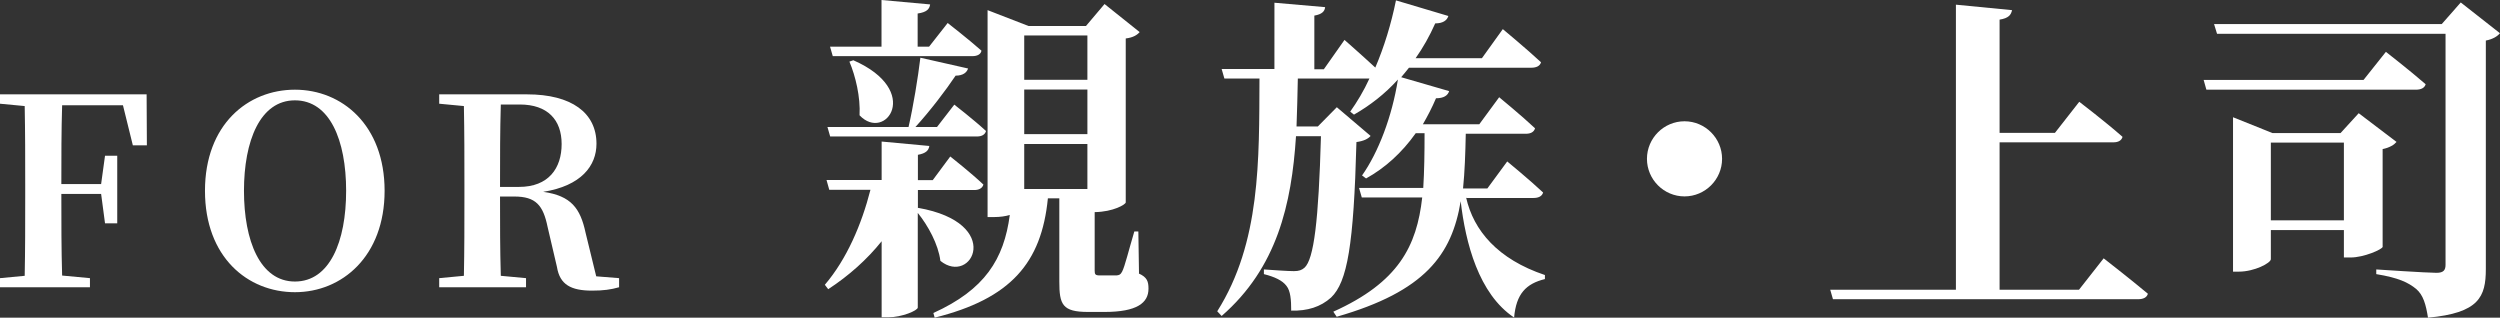
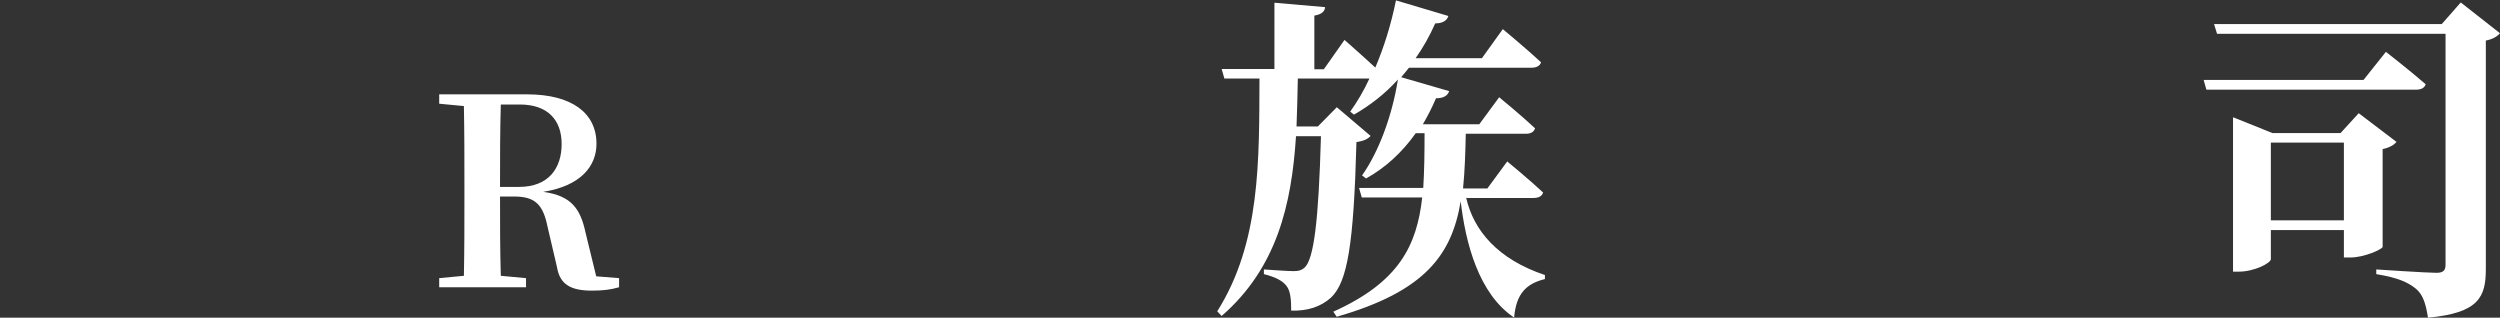
<svg xmlns="http://www.w3.org/2000/svg" id="_レイヤー_2" data-name="レイヤー 2" viewBox="0 0 192.34 24.44">
  <rect x="0" y="0" width="192.34" height="24.44" fill="#333333" stroke="none" />
  <defs>
    <style>
      .cls-1 {
        fill: #fff;
      }
    </style>
  </defs>
  <g id="_レイヤー_1-2" data-name="レイヤー 1">
    <g>
-       <path class="cls-1" d="M4.78,8.1c-.06,1.96-.06,3.96-.06,6.06h3.06l.3-2.18h.94v5.2h-.94l-.3-2.26h-3.06c0,2.22,0,4.28.06,6.28l2.14.2v.7H0v-.7l1.9-.18c.04-1.98.04-4,.04-6.04v-.98c0-2,0-4.02-.04-6.04l-1.9-.18v-.72h11.28l.02,3.92h-1.08l-.76-3.08h-4.68Z" />
-       <path class="cls-1" d="M29.59,14.68c0,5.02-3.26,7.8-6.9,7.8s-6.92-2.7-6.92-7.8,3.3-7.78,6.92-7.78,6.9,2.72,6.9,7.78ZM22.69,21.66c2.68,0,3.94-3.08,3.94-6.98s-1.26-6.96-3.94-6.96-3.92,3.12-3.92,6.96,1.24,6.98,3.92,6.98Z" />
      <path class="cls-1" d="M47.63,21.4v.7c-.64.18-1.2.26-2.08.26-1.62,0-2.48-.46-2.7-1.82l-.72-3.08c-.34-1.66-.9-2.34-2.56-2.34h-1.1c0,2.1,0,4.12.06,6.1l1.94.18v.7h-6.68v-.7l1.9-.18c.04-1.98.04-4,.04-6.04v-.98c0-2,0-4.02-.04-6.04l-1.9-.18v-.72h6.76c3.42,0,5.34,1.42,5.34,3.8,0,1.7-1.18,3.24-4.1,3.7,2.16.3,2.86,1.28,3.26,3.14l.82,3.36,1.76.14ZM39.93,14.38c2.28,0,3.28-1.44,3.28-3.3s-1.08-3.04-3.22-3.04h-1.46c-.06,2.02-.06,4.04-.06,6.34h1.46Z" />
-       <path class="cls-1" d="M70.63,15.99c6.66,1.17,4.13,6.03,1.72,4.08-.16-1.27-.94-2.7-1.74-3.69v7.28c0,.23-1.22.75-2.26.75h-.52v-5.85c-1.12,1.4-2.52,2.65-4.11,3.69l-.26-.34c1.69-1.98,2.83-4.65,3.51-7.31h-3.17l-.21-.75h4.24v-2.96l3.67.34c-.05.34-.26.57-.88.68v1.95h1.14l1.35-1.82s1.59,1.25,2.55,2.16c-.08.29-.36.42-.7.42h-4.34v1.4l.03-.03ZM63.87,10.5l-.21-.73h6.24c.36-1.56.73-3.82.91-5.33l3.67.83c-.1.31-.39.55-.96.55-.75,1.12-1.95,2.7-3.09,3.95h1.66l1.33-1.72s1.51,1.17,2.44,2.03c-.08.29-.34.42-.7.42h-11.28ZM63.87,3.59h3.95V0l3.74.34c-.05.36-.26.6-.96.7v2.55h.88l1.43-1.82s1.61,1.25,2.6,2.13c-.05.29-.34.42-.7.42h-10.74l-.21-.73ZM65.64,4.63c5.36,2.34,2.47,6.34.49,4.24.08-1.4-.31-3.02-.78-4.13l.29-.1ZM87.61,21.04c.65.29.75.62.75,1.17,0,1.09-.88,1.79-3.38,1.79h-1.27c-1.98,0-2.21-.57-2.21-2.34v-6.4h-.88c-.49,4.97-2.86,7.72-8.71,9.18l-.1-.36c3.95-1.79,5.43-4.13,5.88-7.54-.34.1-.75.16-1.22.16h-.49V.78l3.15,1.22h4.42l1.43-1.69,2.7,2.16c-.18.21-.49.42-1.07.49v12.61c0,.16-.96.73-2.39.75v4.5c0,.29.05.37.39.37h1.3c.21-.03.29-.05.42-.29.21-.39.52-1.69.94-3.09h.31l.05,3.22ZM78.8,2.73v3.41h4.86v-3.41h-4.86ZM83.66,10.32v-3.43h-4.86v3.43h4.86ZM78.8,11.08v3.46h4.86v-3.46h-4.86Z" />
      <path class="cls-1" d="M112.8,15.21c.57,2.52,2.42,4.73,6.06,5.95v.31c-1.46.36-2.21,1.14-2.37,2.96-2.73-1.82-3.74-5.75-4.11-8.95-.68,4.11-2.73,6.94-9.54,8.89l-.26-.39c5.02-2.26,6.42-5.04,6.84-8.79h-4.65l-.21-.73h4.94c.08-1.3.1-2.68.1-4.21h-.68c-1.07,1.51-2.37,2.68-3.82,3.48l-.31-.23c1.25-1.77,2.31-4.52,2.76-7.38-1.01,1.12-2.16,2-3.38,2.7l-.29-.23c.52-.73,1.04-1.59,1.48-2.55h-5.51c-.03,1.25-.05,2.47-.1,3.69h1.64l1.46-1.48,2.6,2.21c-.21.23-.52.39-1.09.47-.21,7.93-.7,10.76-1.95,11.96-.81.73-1.82,1.04-3.07,1.01,0-.83-.05-1.51-.36-1.9-.31-.42-.91-.7-1.74-.91v-.36c.7.05,1.85.13,2.31.13.39,0,.6-.08.81-.26.73-.65,1.09-3.64,1.27-10.12h-1.92c-.34,5.25-1.46,10.12-5.72,13.83l-.34-.36c3.35-5.3,3.22-11.65,3.25-17.91h-2.7l-.21-.73h4.06V.21l3.9.34c-.03.31-.23.55-.83.65v4.13h.73l1.59-2.26s1.3,1.14,2.37,2.13c.68-1.59,1.22-3.35,1.59-5.17l4.03,1.2c-.1.34-.42.57-1.01.57-.44.99-.94,1.87-1.51,2.68h5.1l1.61-2.24s1.82,1.51,2.94,2.55c-.08.29-.36.42-.75.42h-9.41c-.21.26-.39.49-.6.73l3.69,1.07c-.1.34-.42.55-1.01.55-.31.73-.65,1.38-1.01,2h4.34l1.53-2.08s1.74,1.43,2.76,2.39c-.08.29-.34.42-.7.42h-4.63c-.03,1.53-.08,2.94-.21,4.21h1.87l1.53-2.08s1.74,1.43,2.76,2.39c-.08.29-.36.42-.73.42h-5.15Z" />
-       <path class="cls-1" d="M129.6,15.11c-1.59,0-2.89-1.3-2.89-2.89s1.3-2.89,2.89-2.89,2.89,1.3,2.89,2.89-1.3,2.89-2.89,2.89Z" />
-       <path class="cls-1" d="M161.84,19.87s2.11,1.64,3.41,2.73c-.08.29-.36.42-.75.42h-23.48l-.21-.73h9.67V.36l4.32.42c-.08.36-.26.62-.96.73v8.71h4.26l1.87-2.39s2.08,1.59,3.33,2.7c-.08.29-.34.42-.7.42h-8.76v11.34h6.11l1.9-2.42Z" />
      <path class="cls-1" d="M183.55,3.98s1.9,1.48,3.07,2.5c-.08.29-.36.42-.75.42h-16.12l-.21-.75h12.3l1.72-2.16ZM192.34,2.55c-.18.23-.55.47-1.09.57v17.58c0,2.13-.52,3.38-4.45,3.74-.16-1.01-.36-1.74-.91-2.21-.6-.49-1.35-.86-3.07-1.14v-.36s3.9.26,4.63.26c.55,0,.7-.21.7-.62V2.6h-17.58l-.23-.75h17.52l1.46-1.66,3.02,2.37ZM183.32,18.98c-.03.21-1.46.83-2.47.83h-.52v-2.11h-5.62v2.24c0,.29-1.25.96-2.47.96h-.44v-11.88l3.04,1.22h5.23l1.4-1.53,2.91,2.21c-.18.21-.52.44-1.07.55v7.51ZM180.33,16.95v-5.98h-5.62v5.98h5.62Z" />
    </g>
  </g>
</svg>